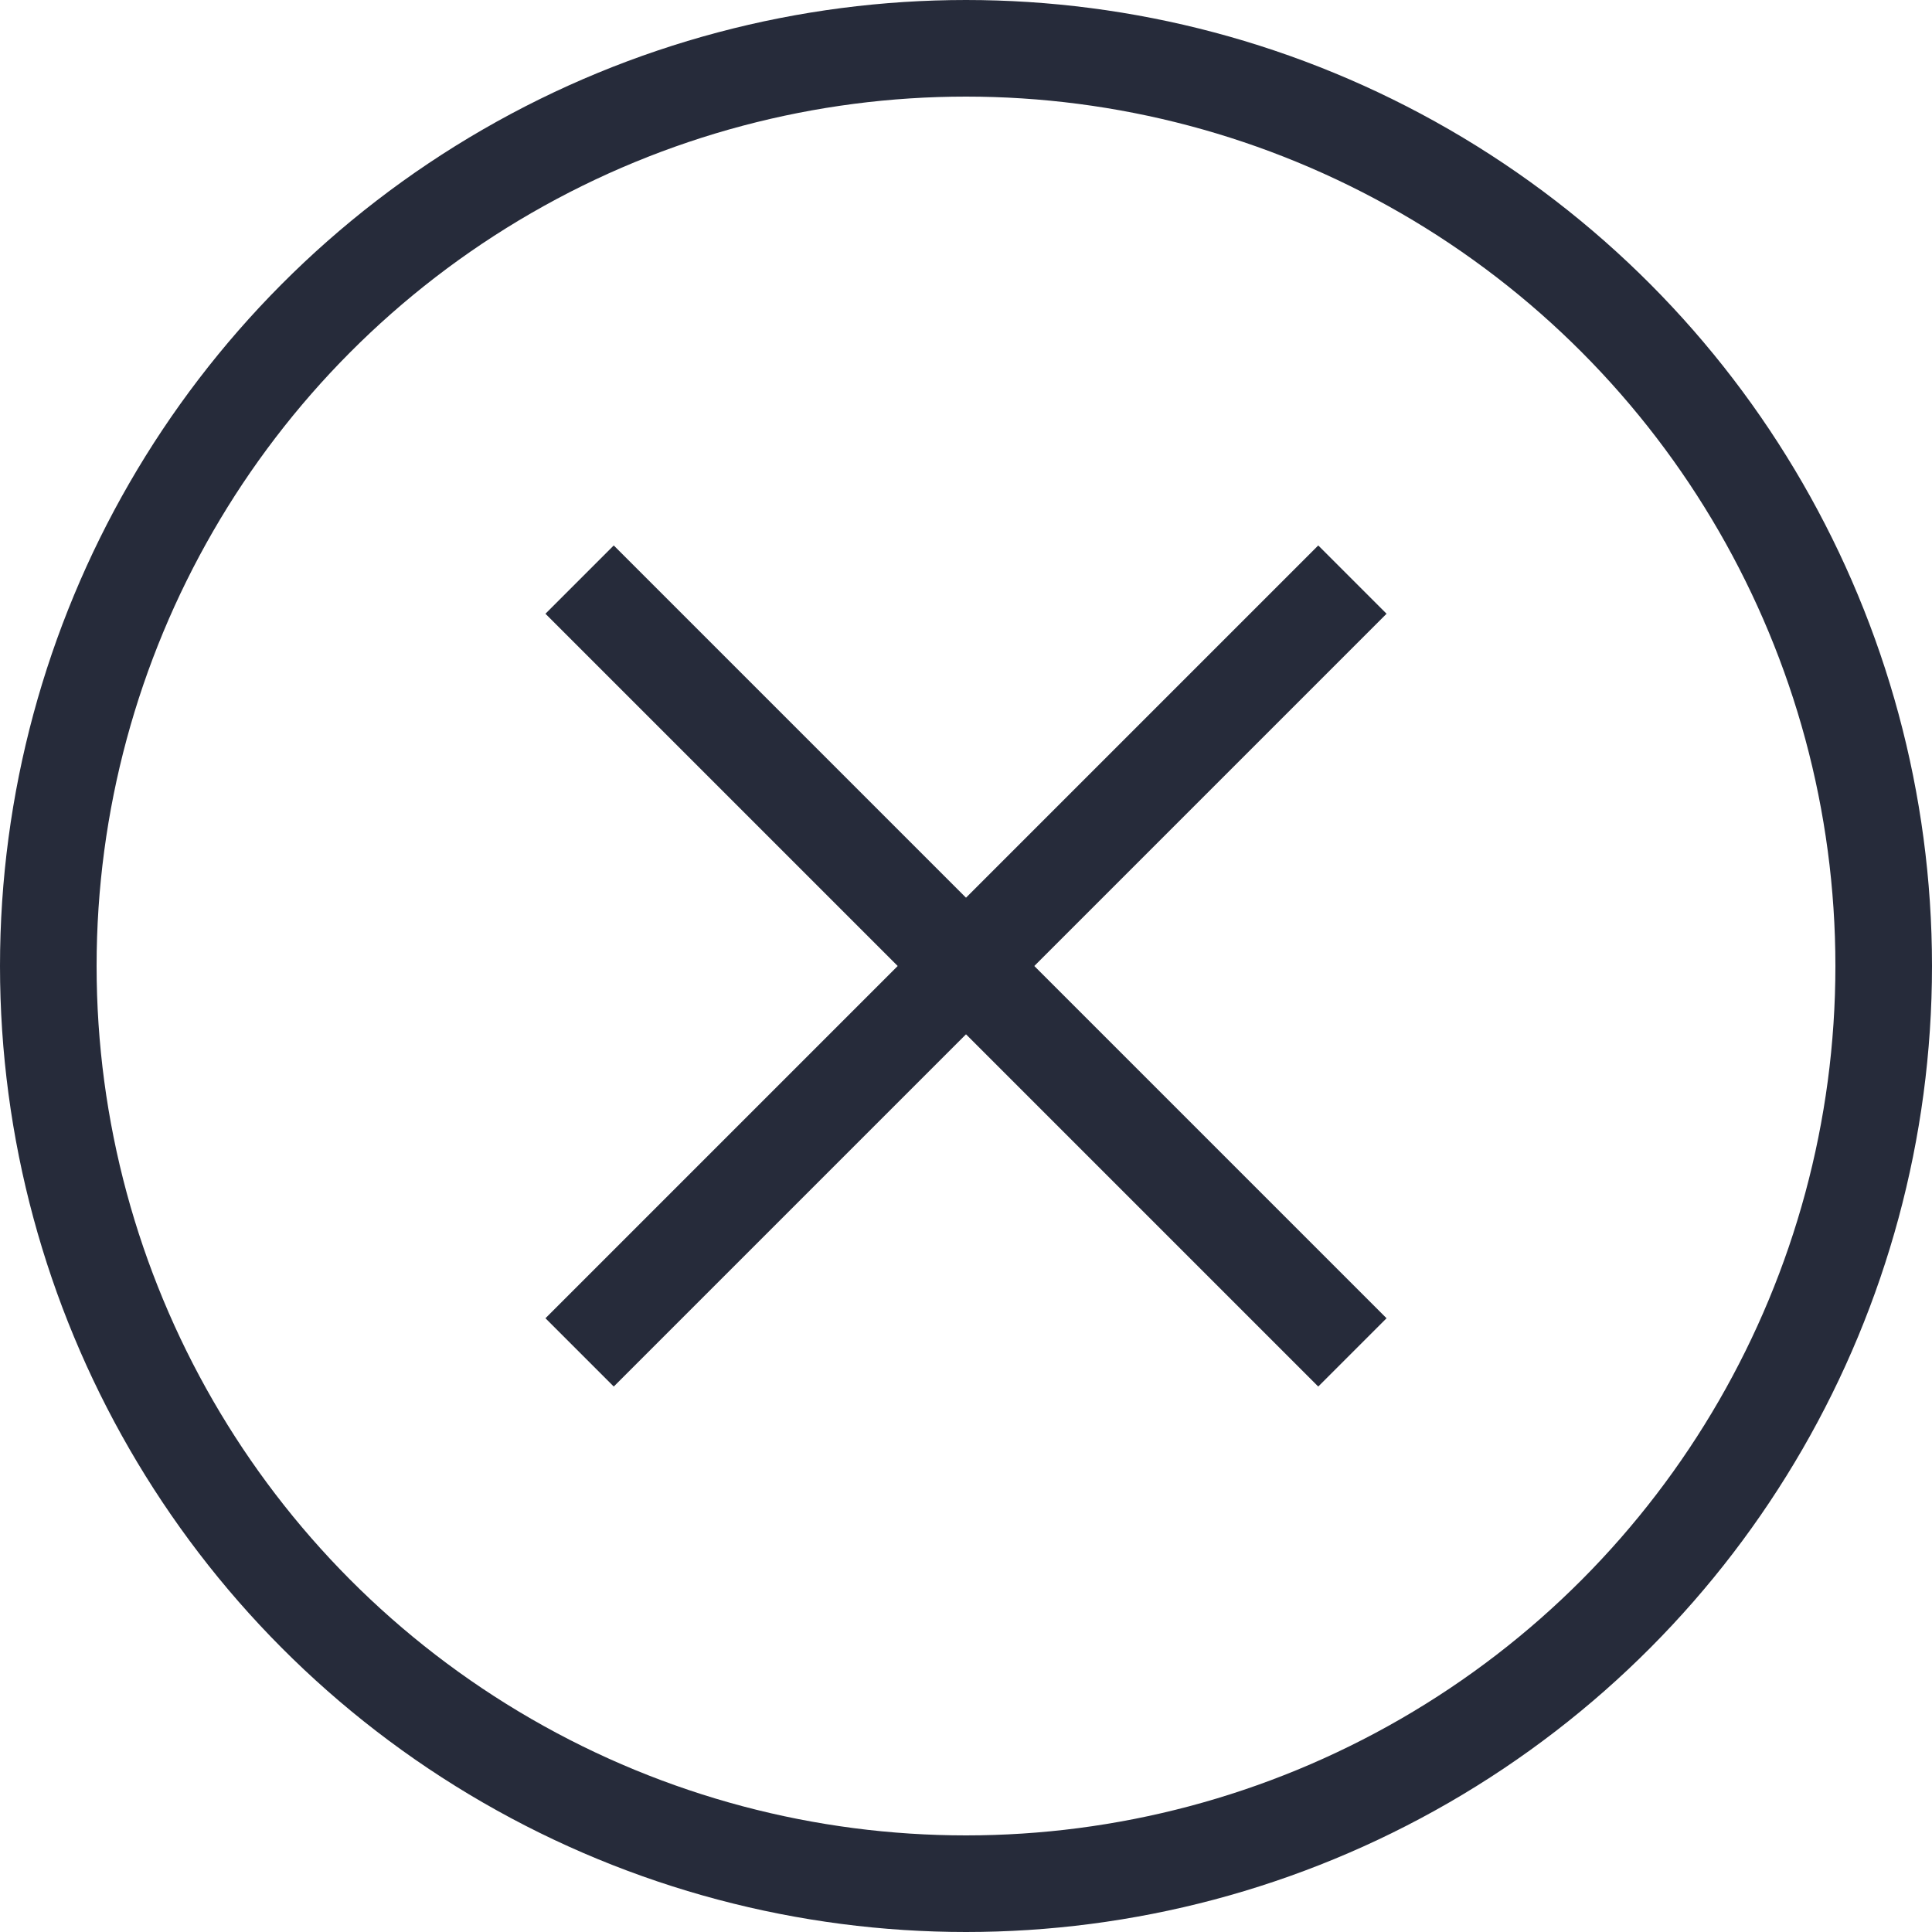
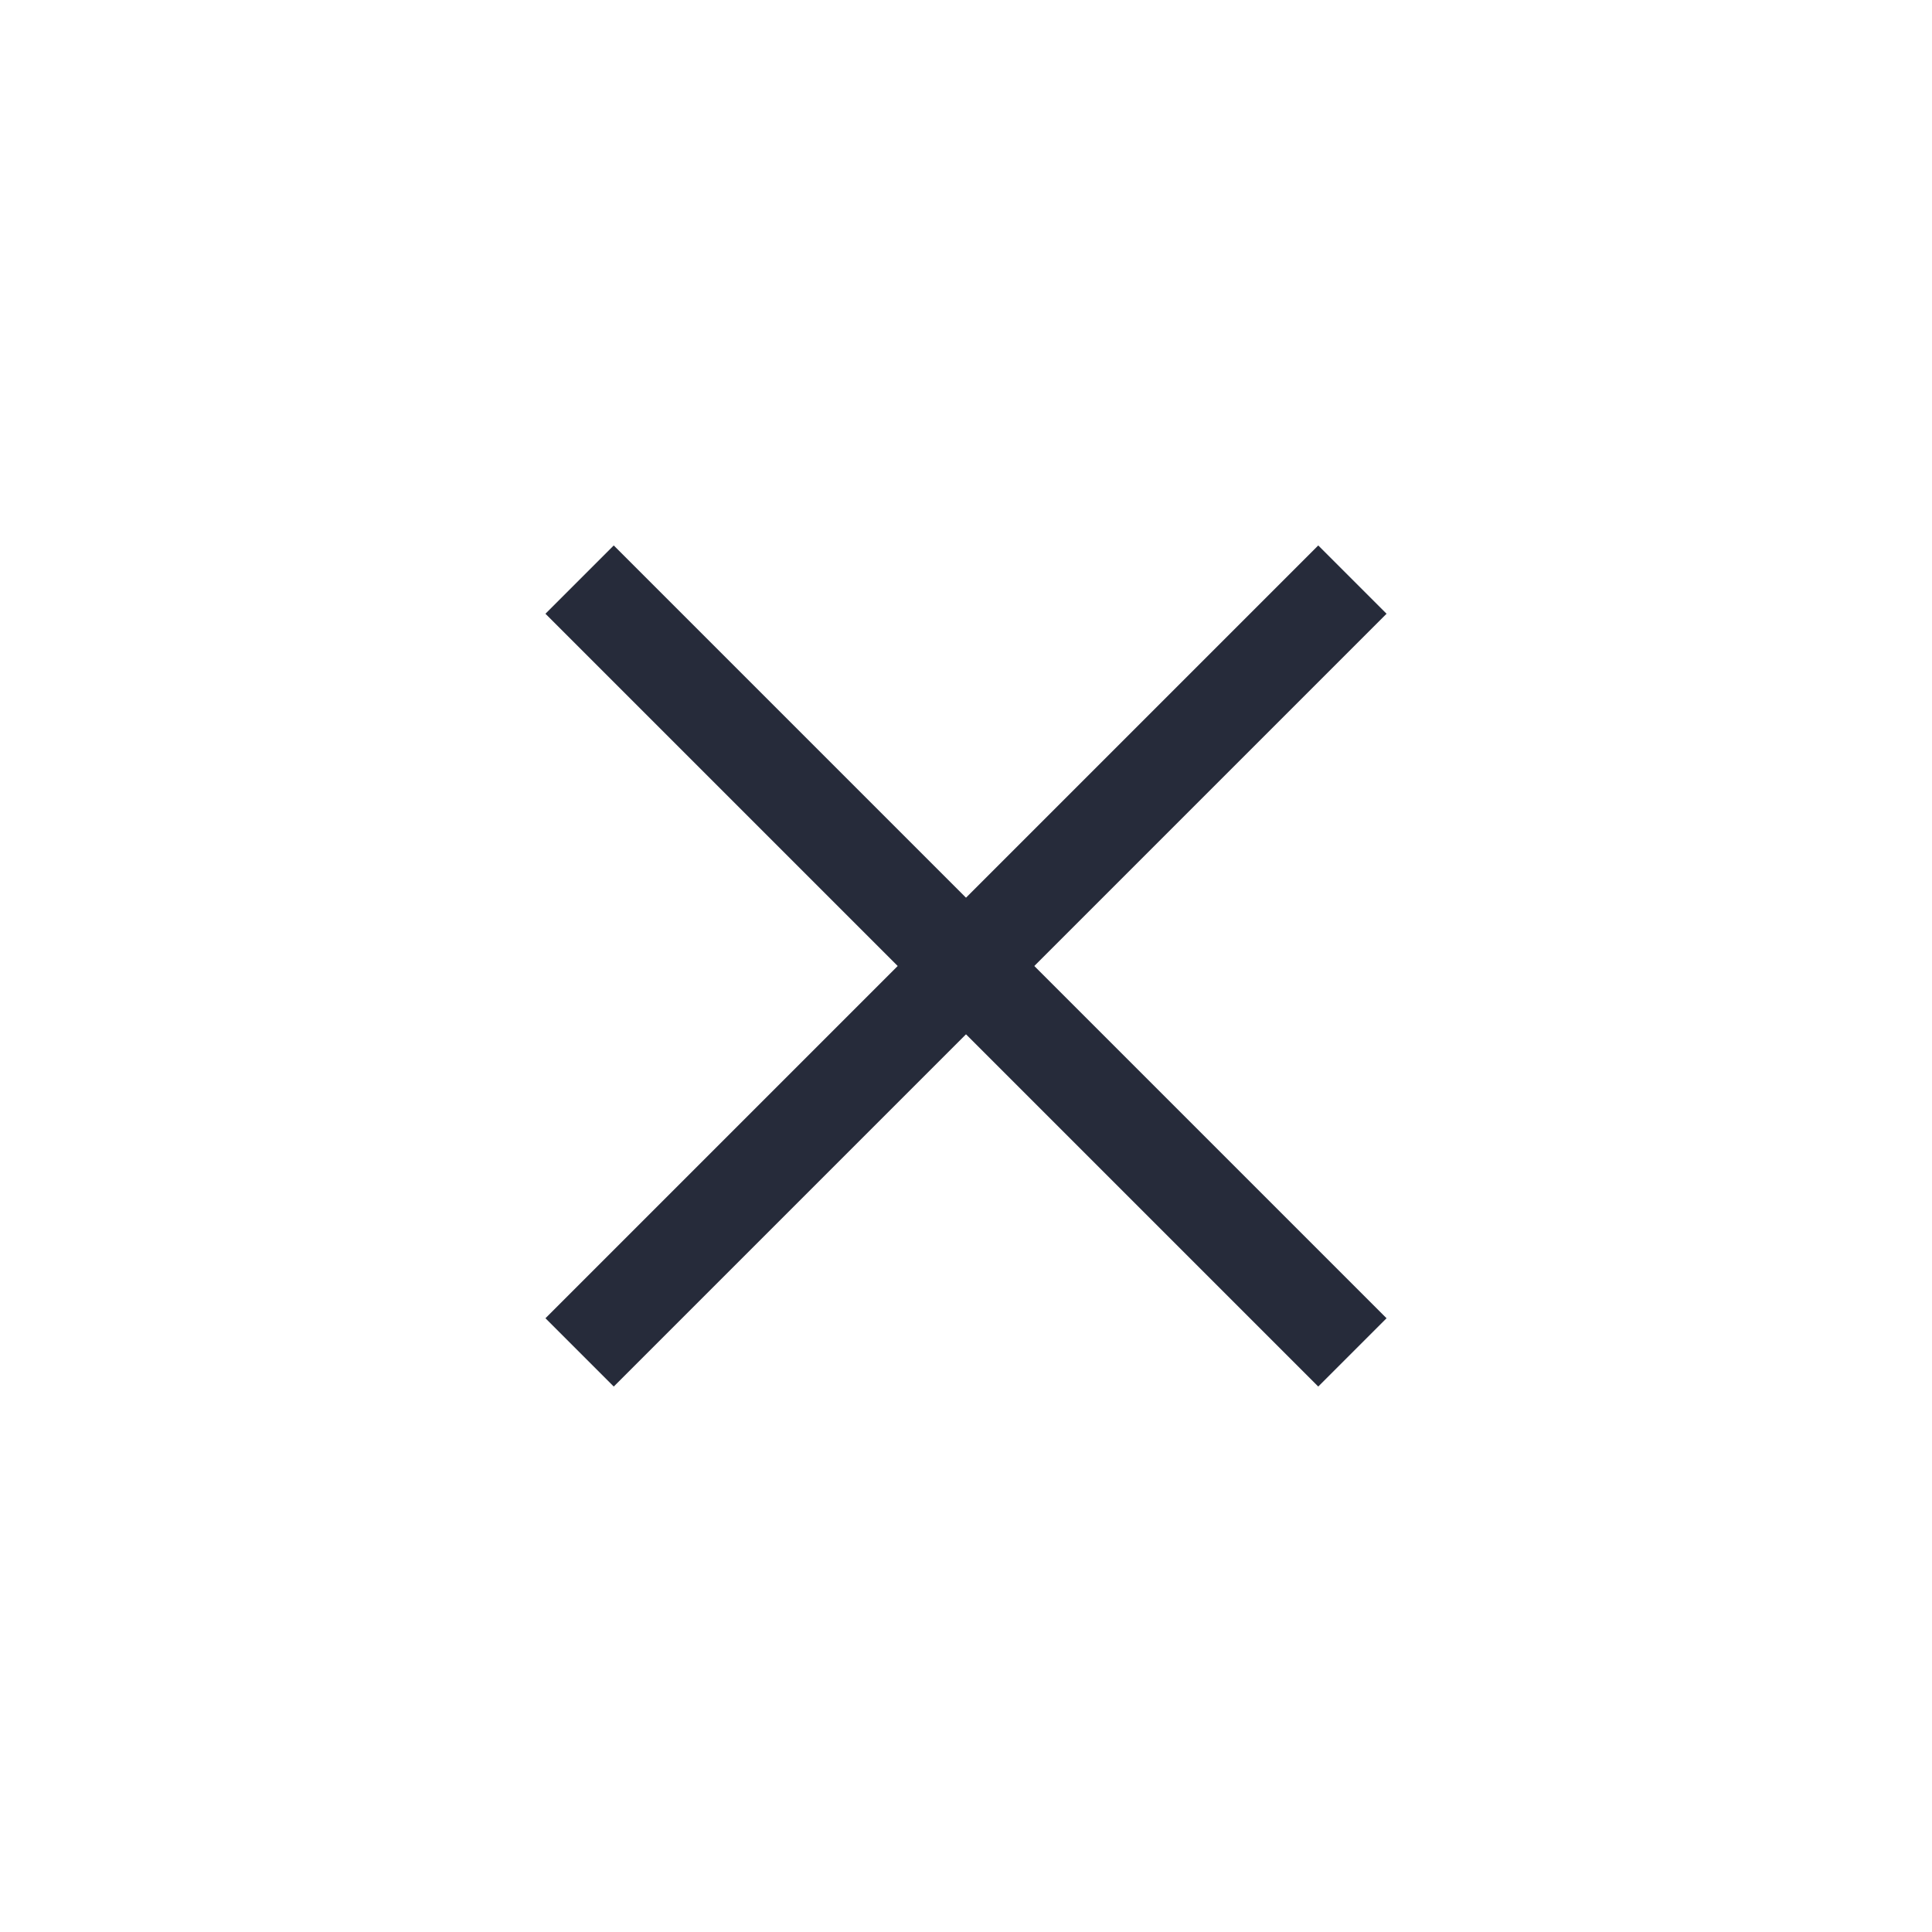
<svg xmlns="http://www.w3.org/2000/svg" width="20" height="20" viewBox="0 0 20 20" fill="none">
  <g id="Group 1000005998">
-     <circle id="Ellipse 7445" cx="10" cy="10" r="9.5" stroke="#262B3A" />
    <g id="Group 1000005997">
      <path id="Vector 738" d="M6 6L14 14" stroke="#262B3A" />
      <path id="Vector 739" d="M14 6L6 14" stroke="#262B3A" />
    </g>
  </g>
</svg>